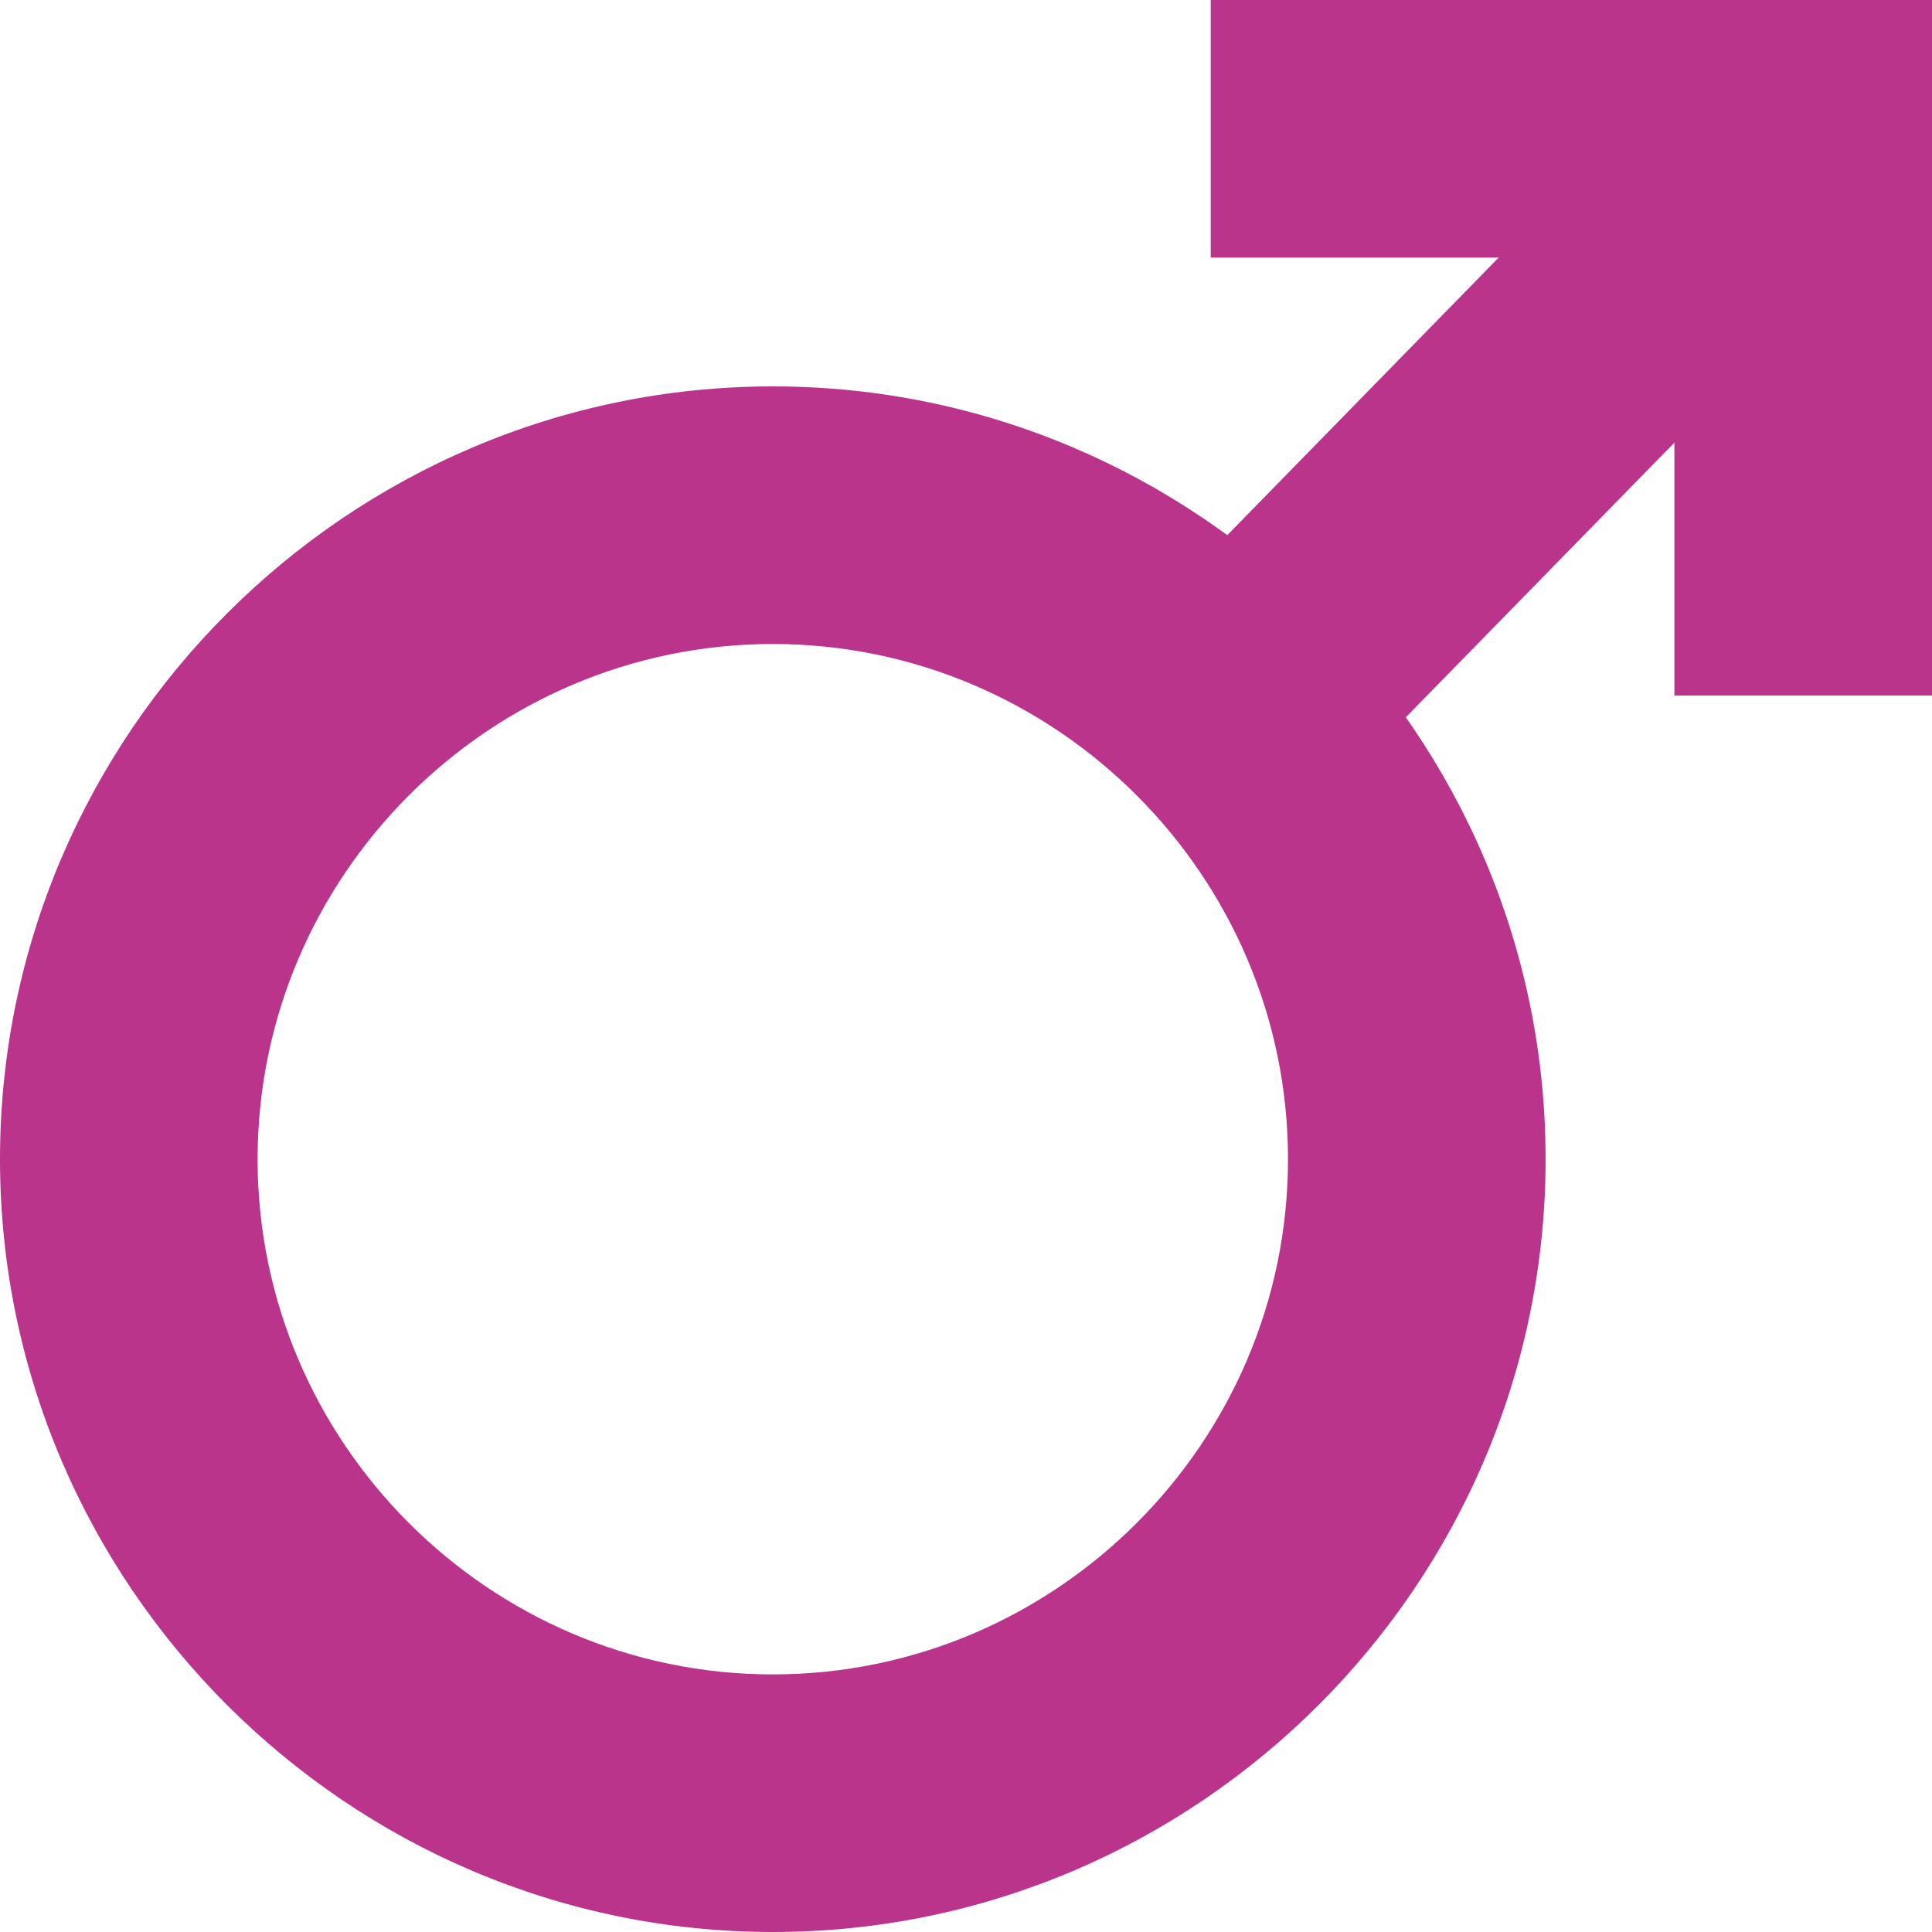
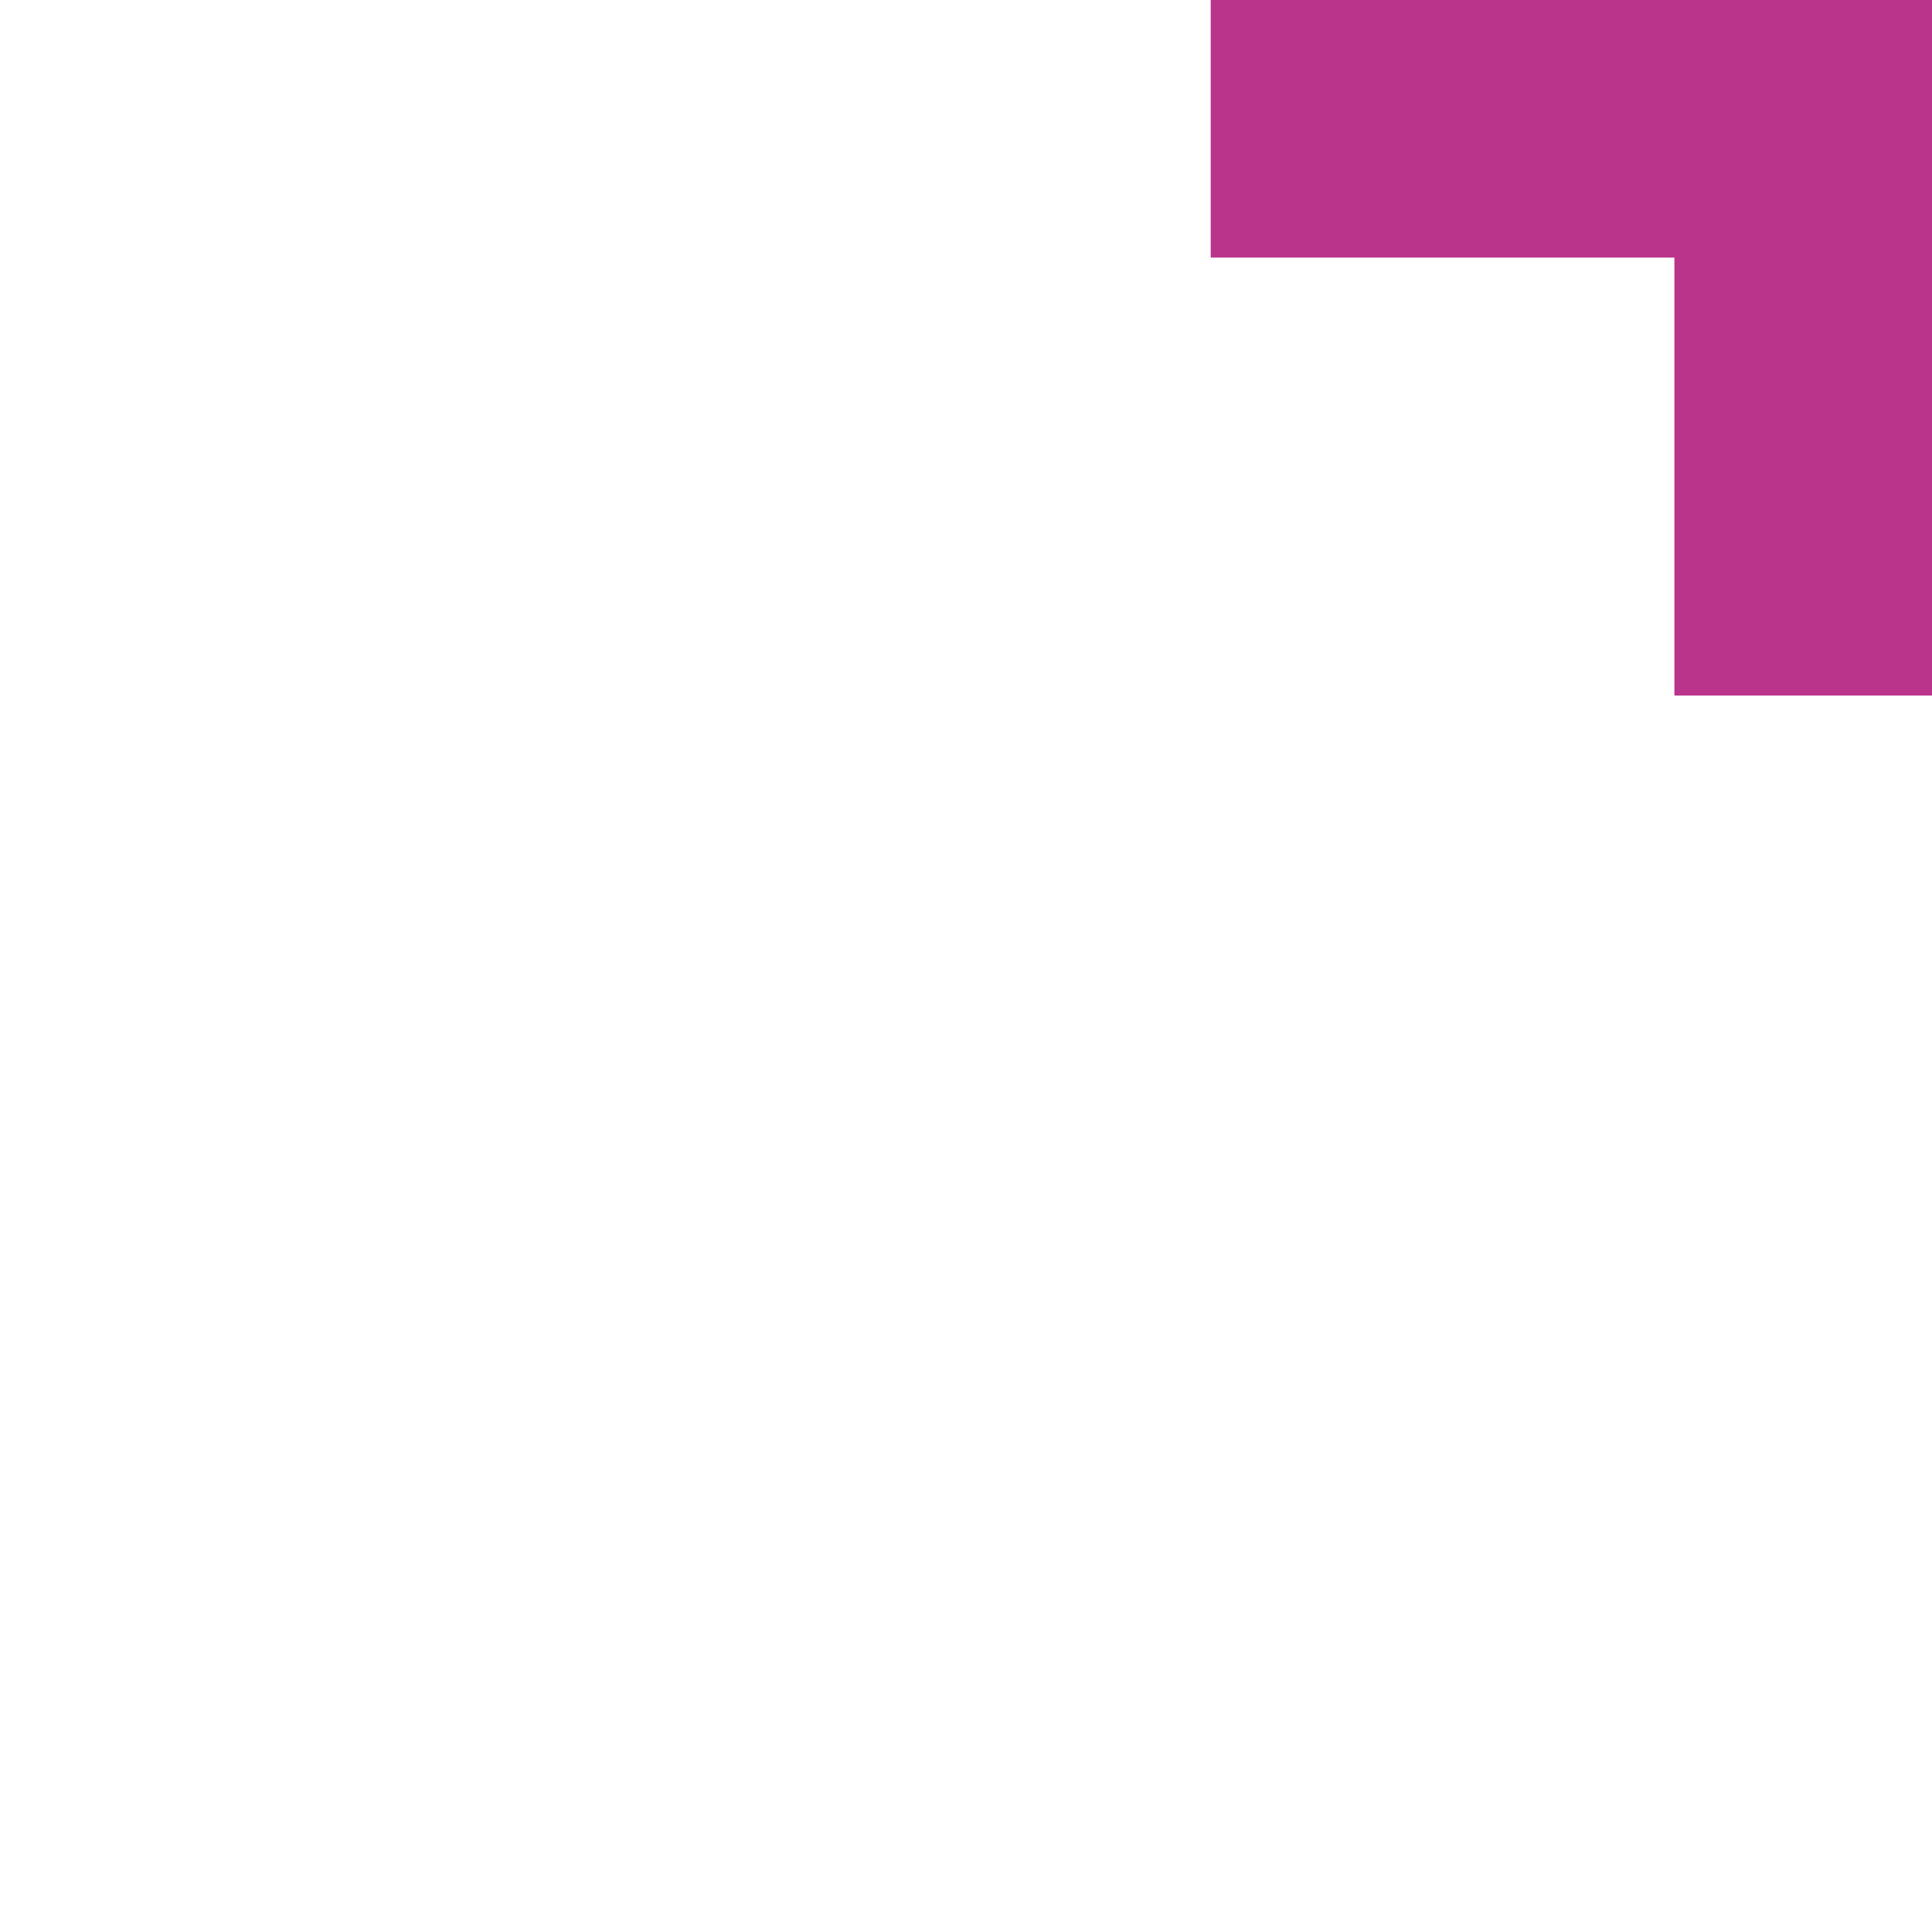
<svg xmlns="http://www.w3.org/2000/svg" version="1.1" viewBox="0 0 15 15">
  <defs>
    <style>
      .cls-1 {
        fill: #ba348c;
      }
    </style>
  </defs>
  <g>
    <g id="Layer_1">
      <g id="ferfi">
        <g id="Group">
-           <path id="Oval" class="cls-1" d="M6,3c3.3,0,6,2.7,6,6s-2.7,6-6,6S0,12.3,0,9,2.7,3,6,3ZM6,5c-2.2,0-4,1.8-4,4s1.8,4,4,4,4-1.8,4-4-1.8-4-4-4Z" />
-           <polygon id="Path-8" class="cls-1" points="13.2 .4 14.6 1.8 10.2 6.3 8.8 4.9 13.2 .4" />
          <polygon id="Path-9" class="cls-1" points="15 0 15 5.4 13 5.4 13 2 9.4 2 9.4 0 15 0" />
        </g>
      </g>
    </g>
  </g>
</svg>